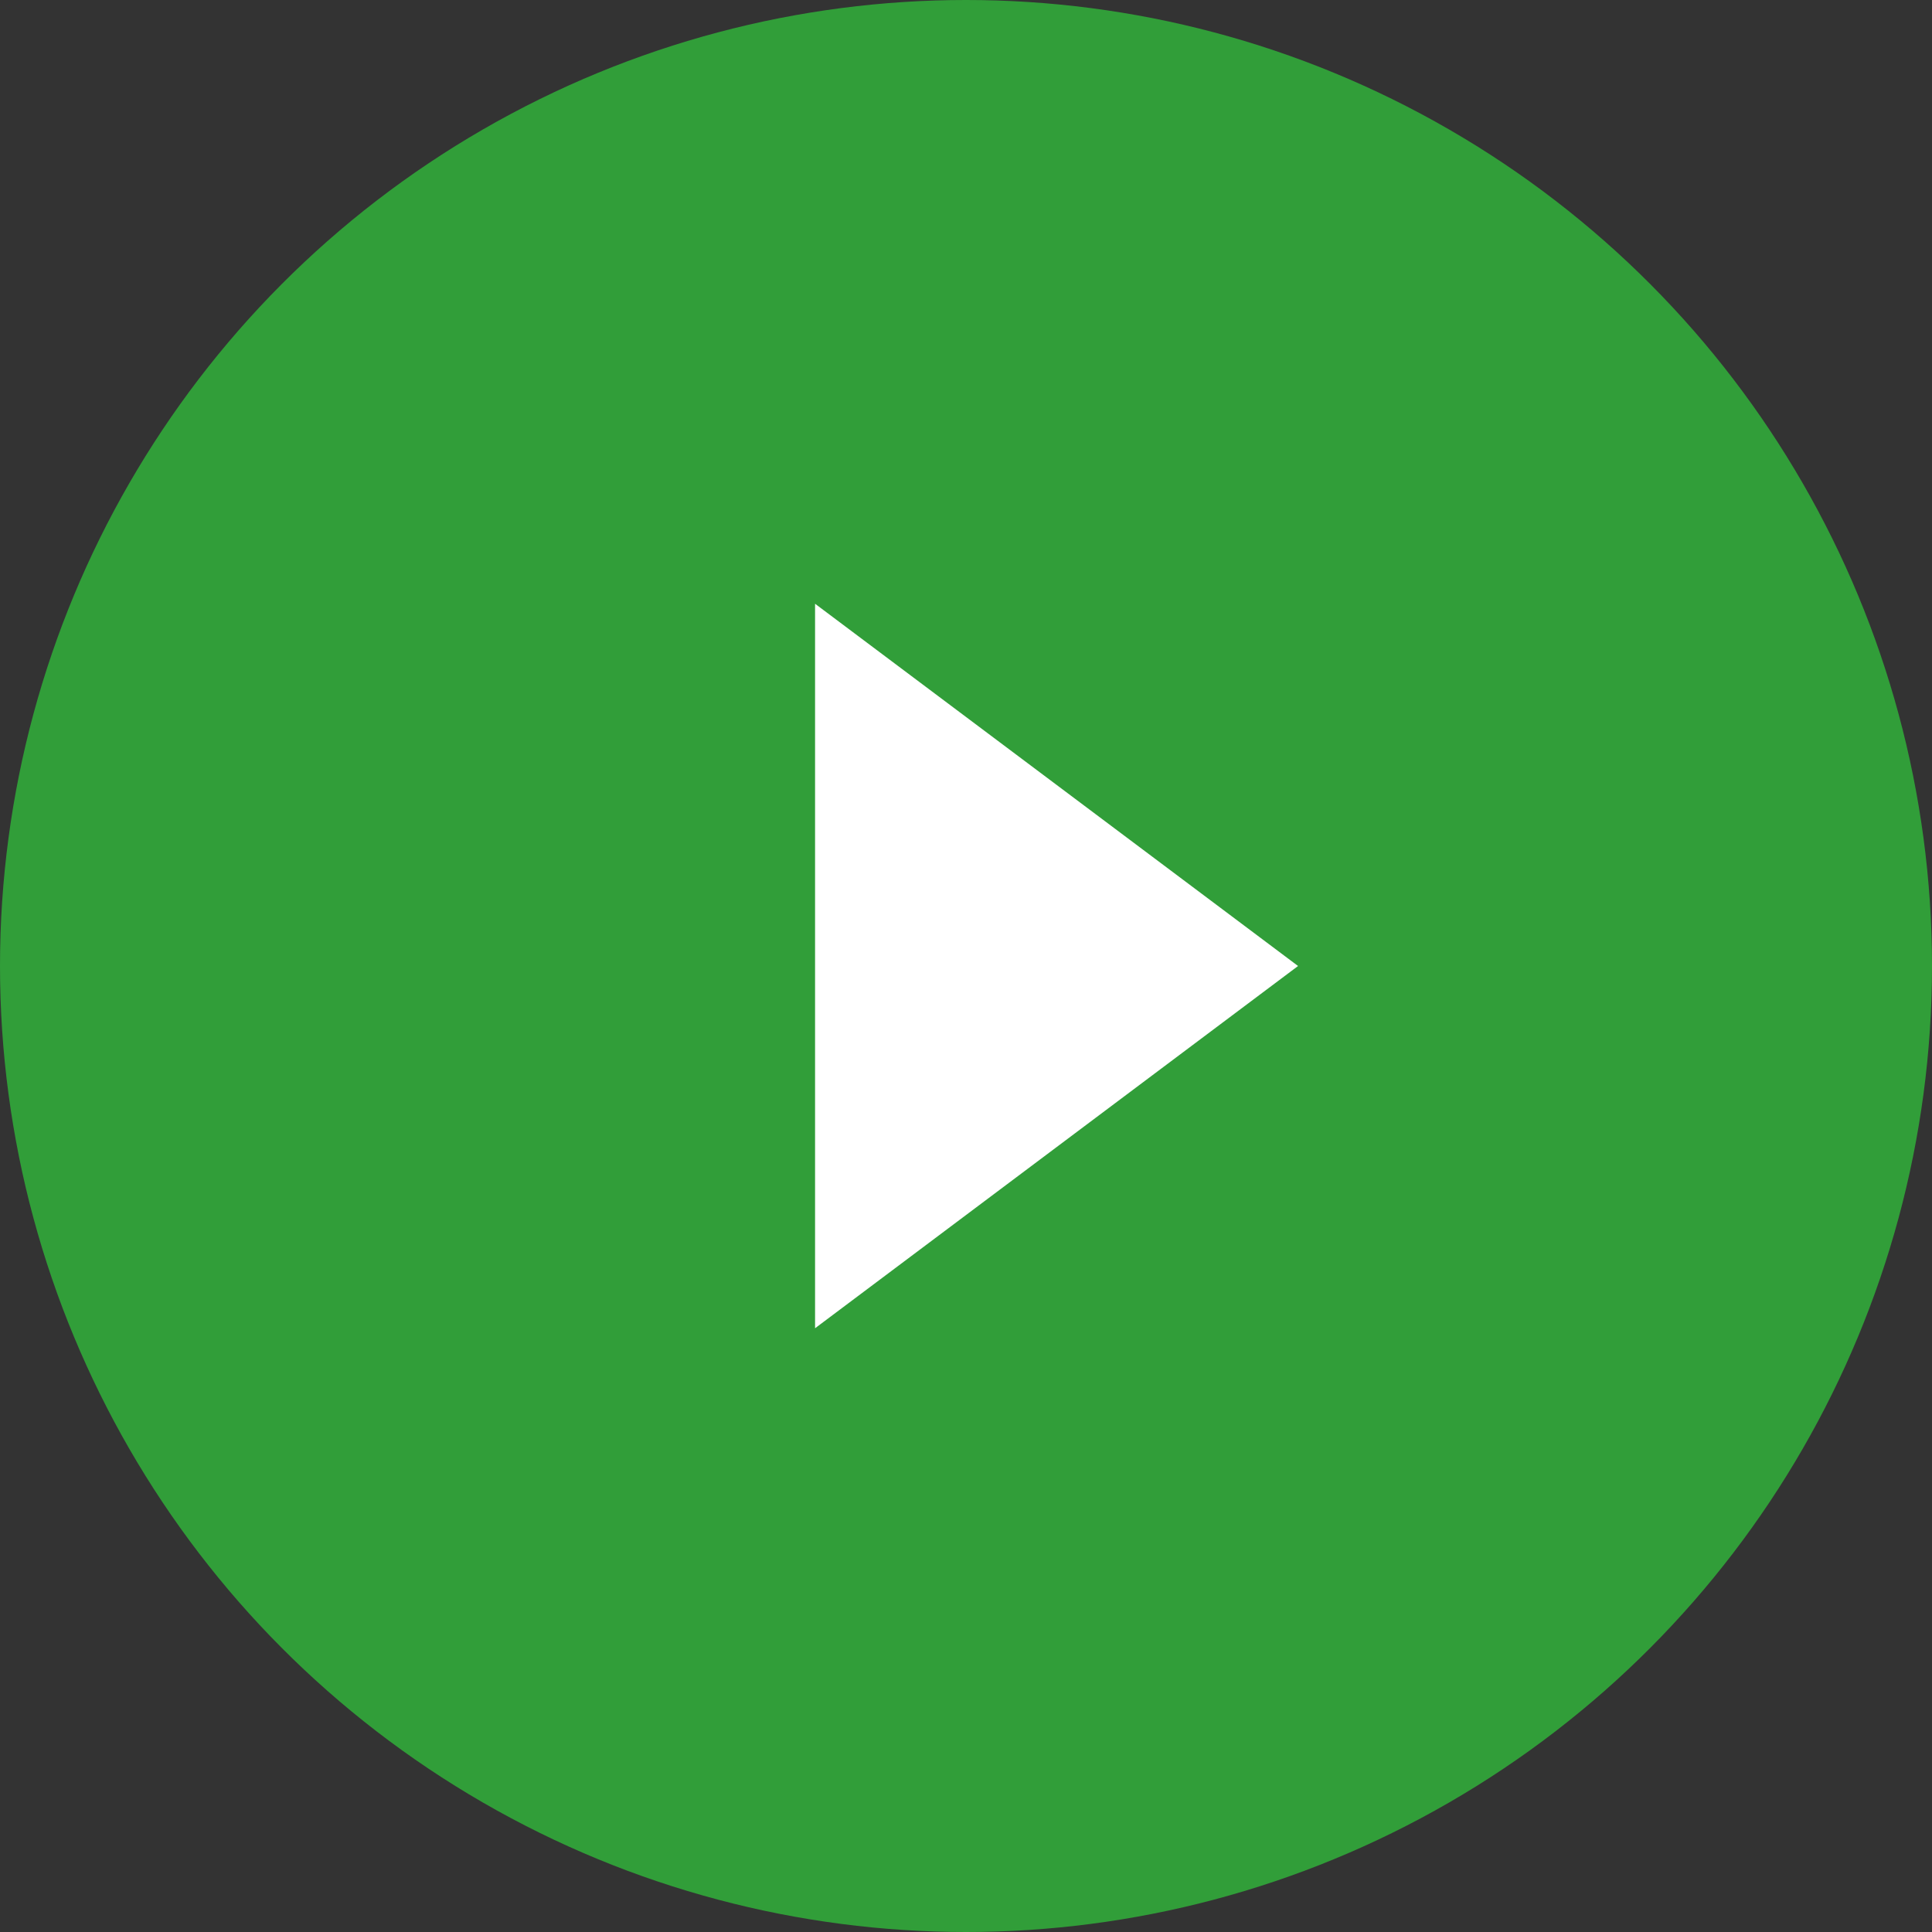
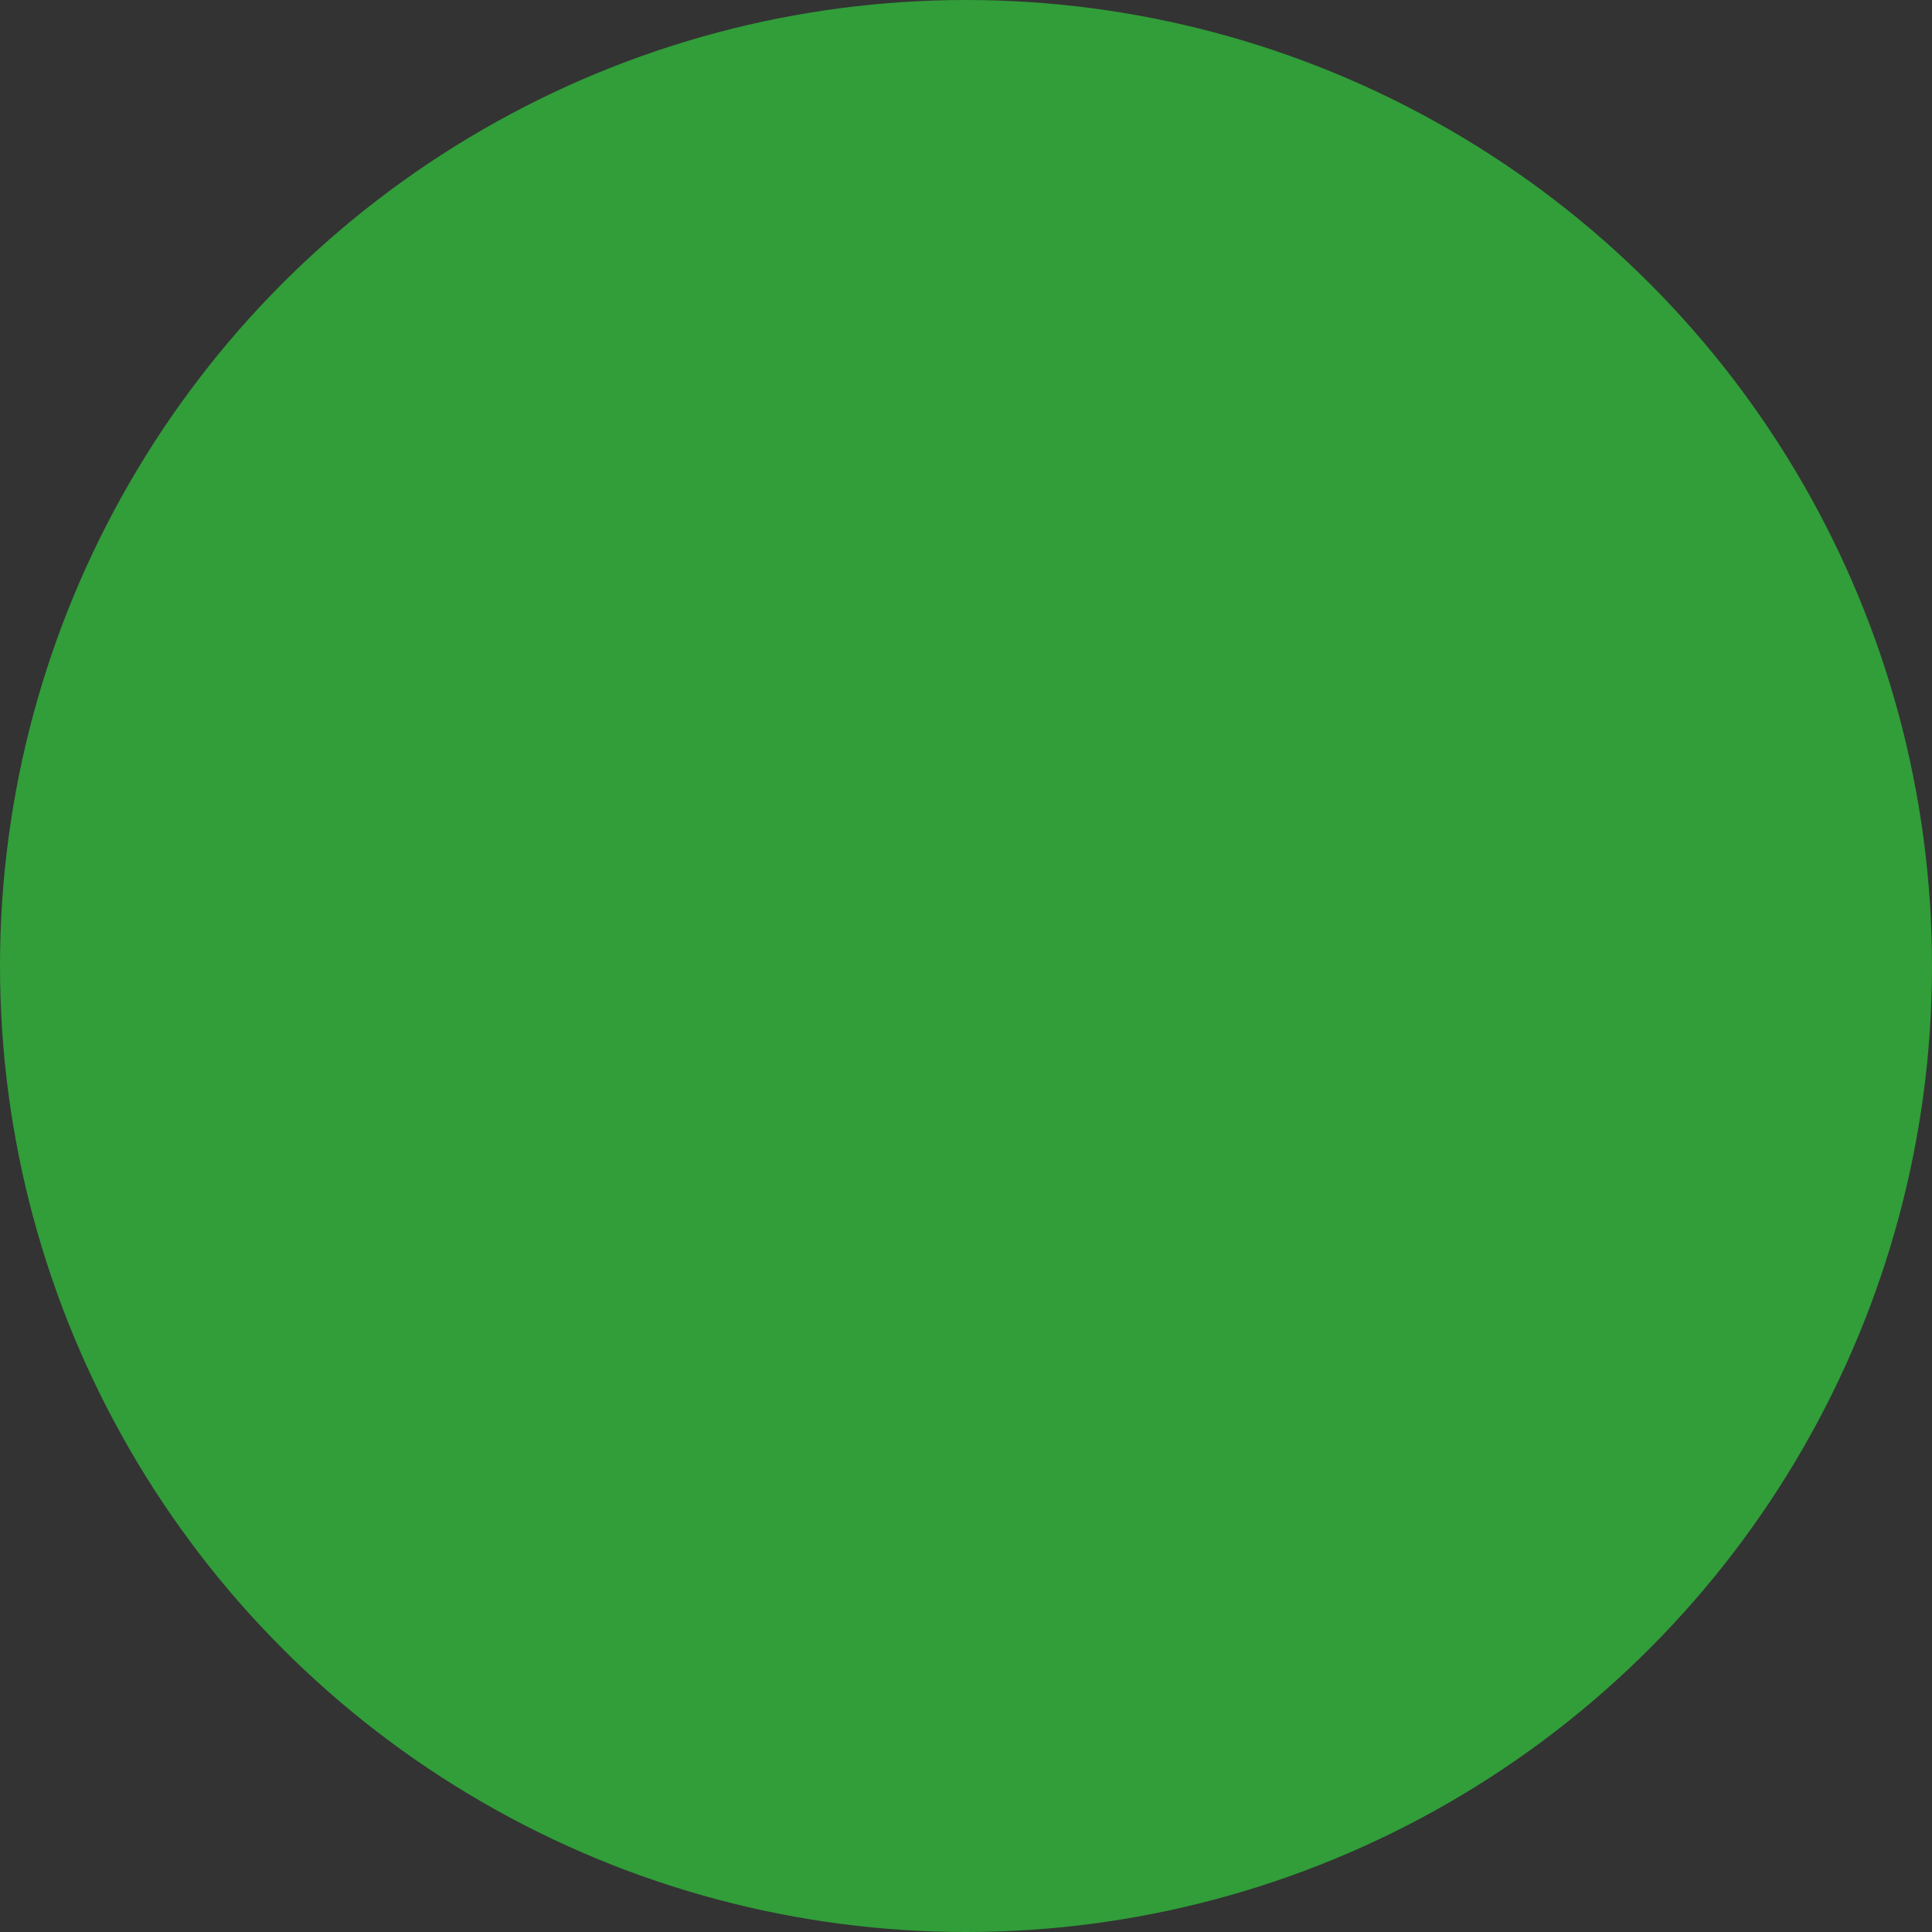
<svg xmlns="http://www.w3.org/2000/svg" width="64" height="64" viewBox="0 0 64 64">
  <rect x="0" y="0" width="64" height="64" fill="#333333" stroke="none" />
  <g transform="translate(-444 -1145)">
    <circle cx="32" cy="32" r="32" transform="translate(444 1145)" fill="#319e39" />
-     <path d="M12,0,24,16H0Z" transform="translate(487 1165) rotate(90)" fill="#fff" />
  </g>
</svg>